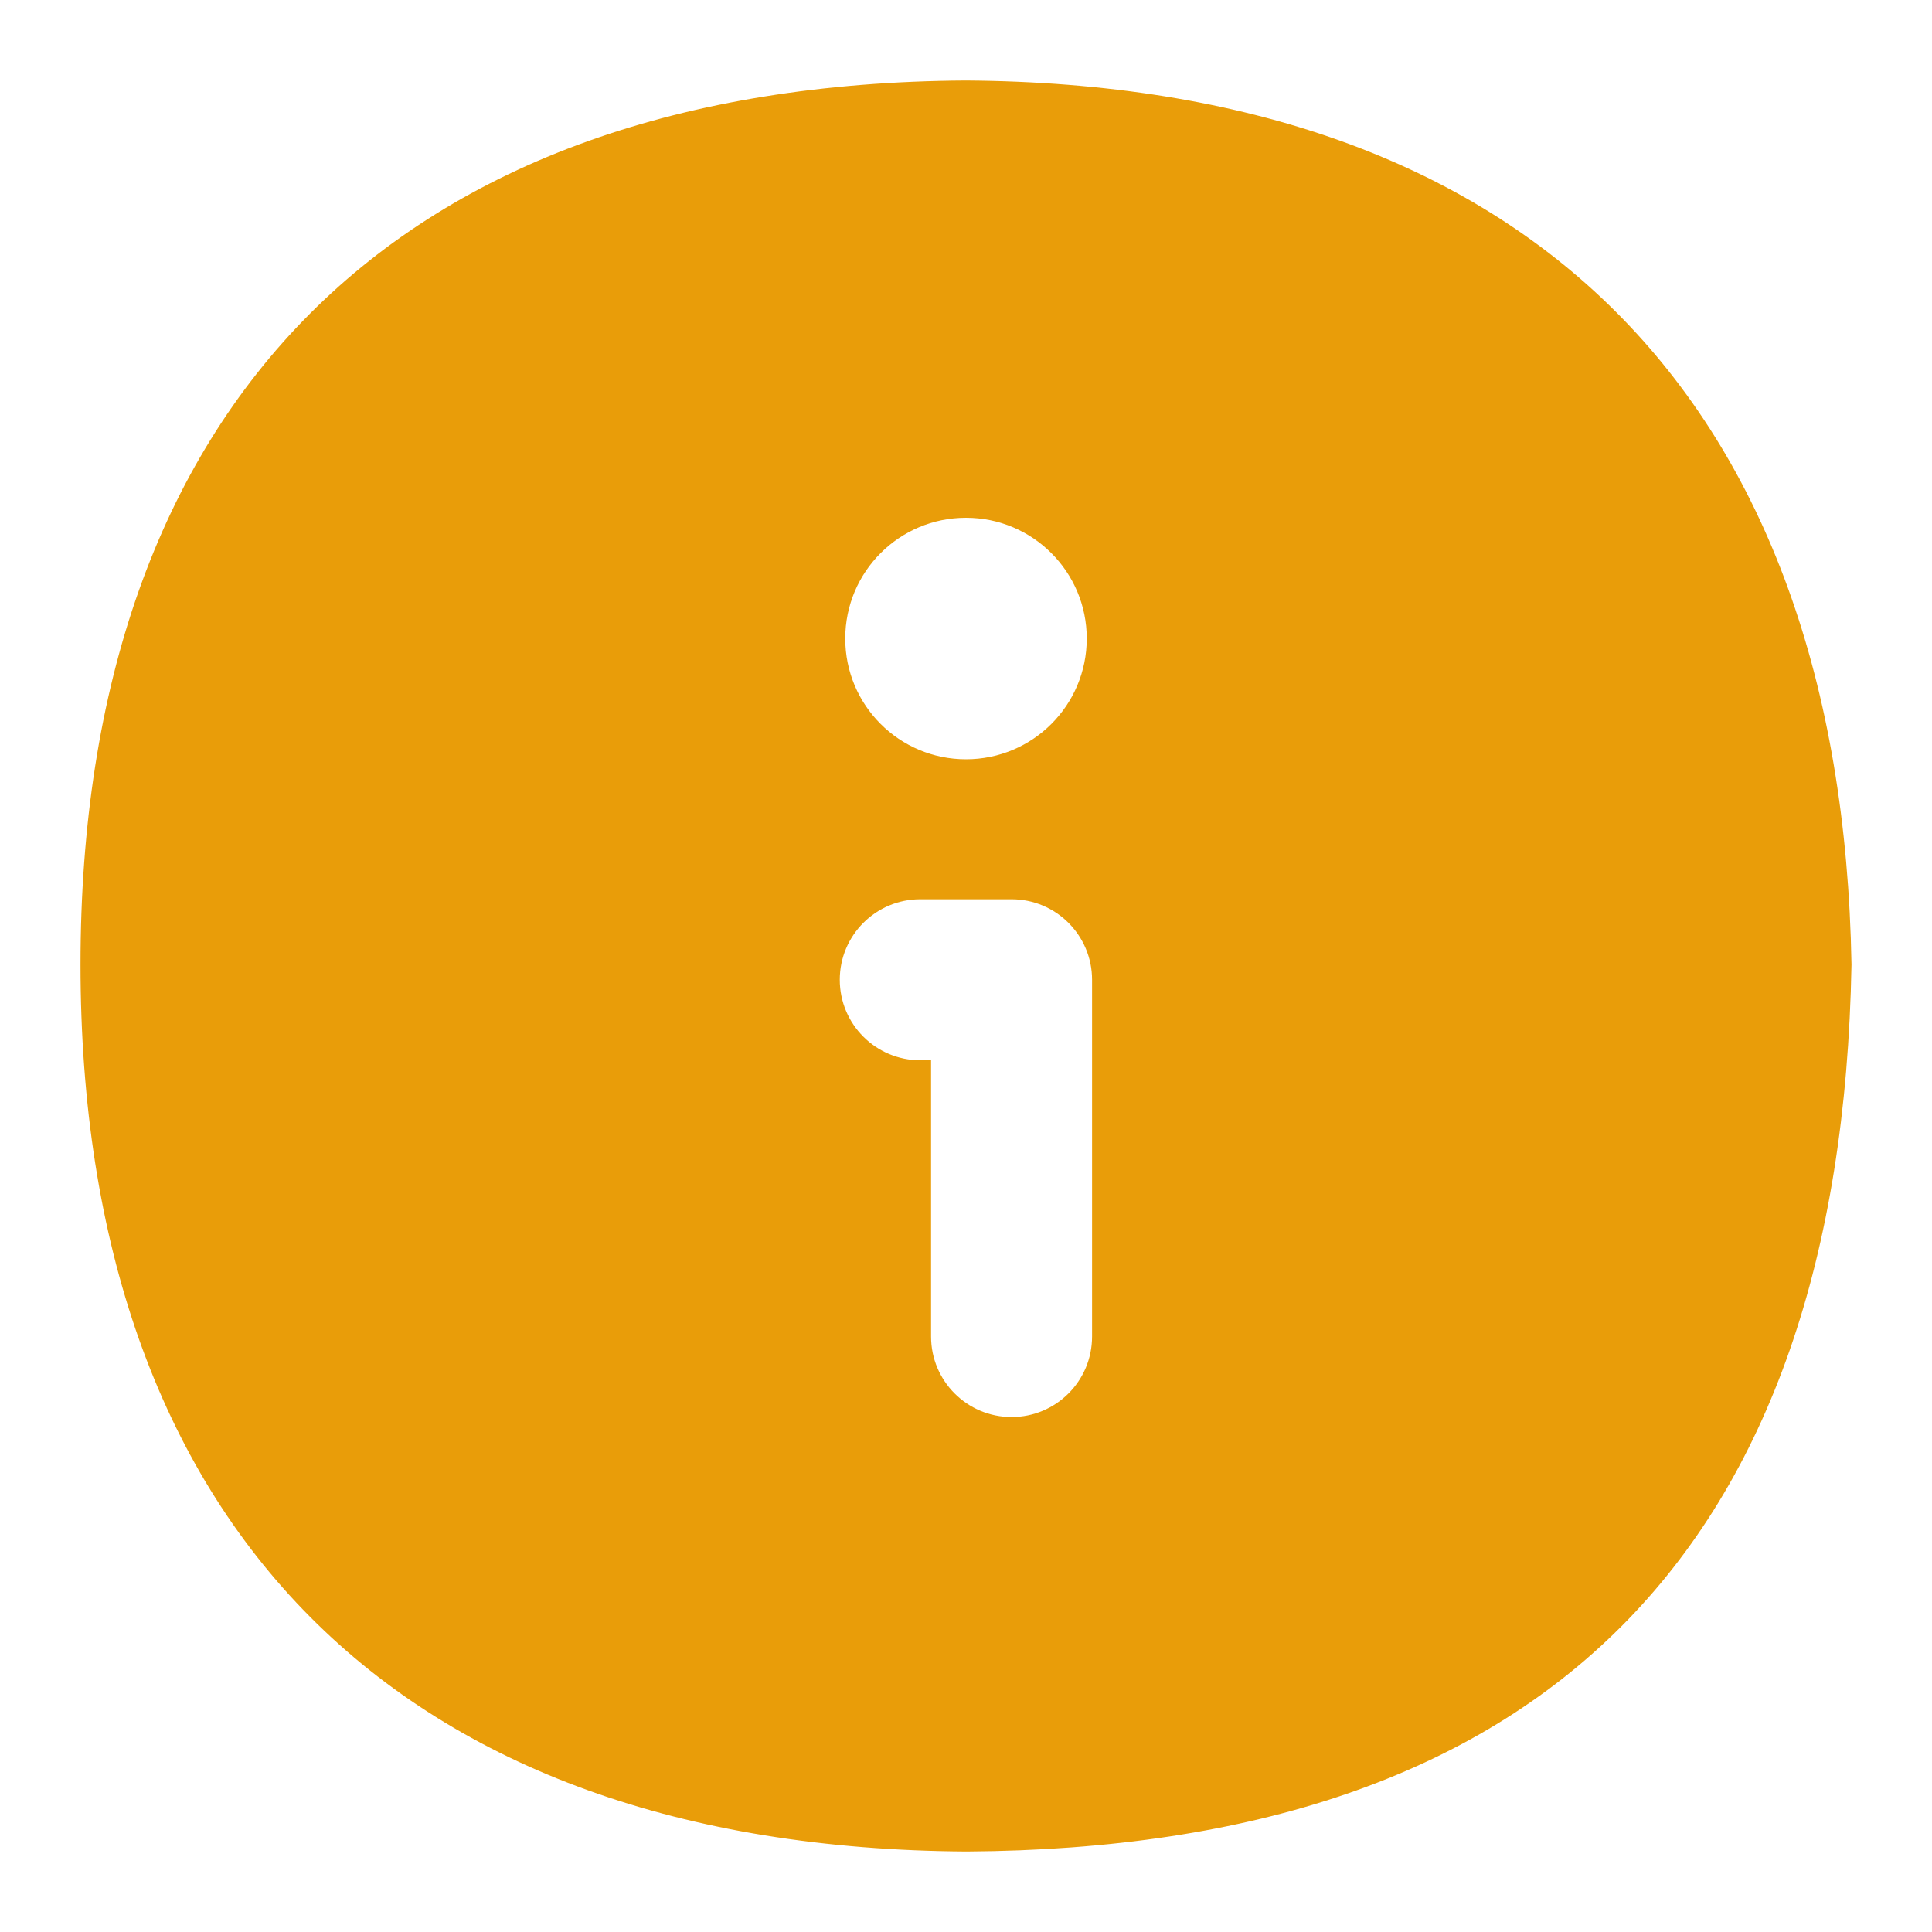
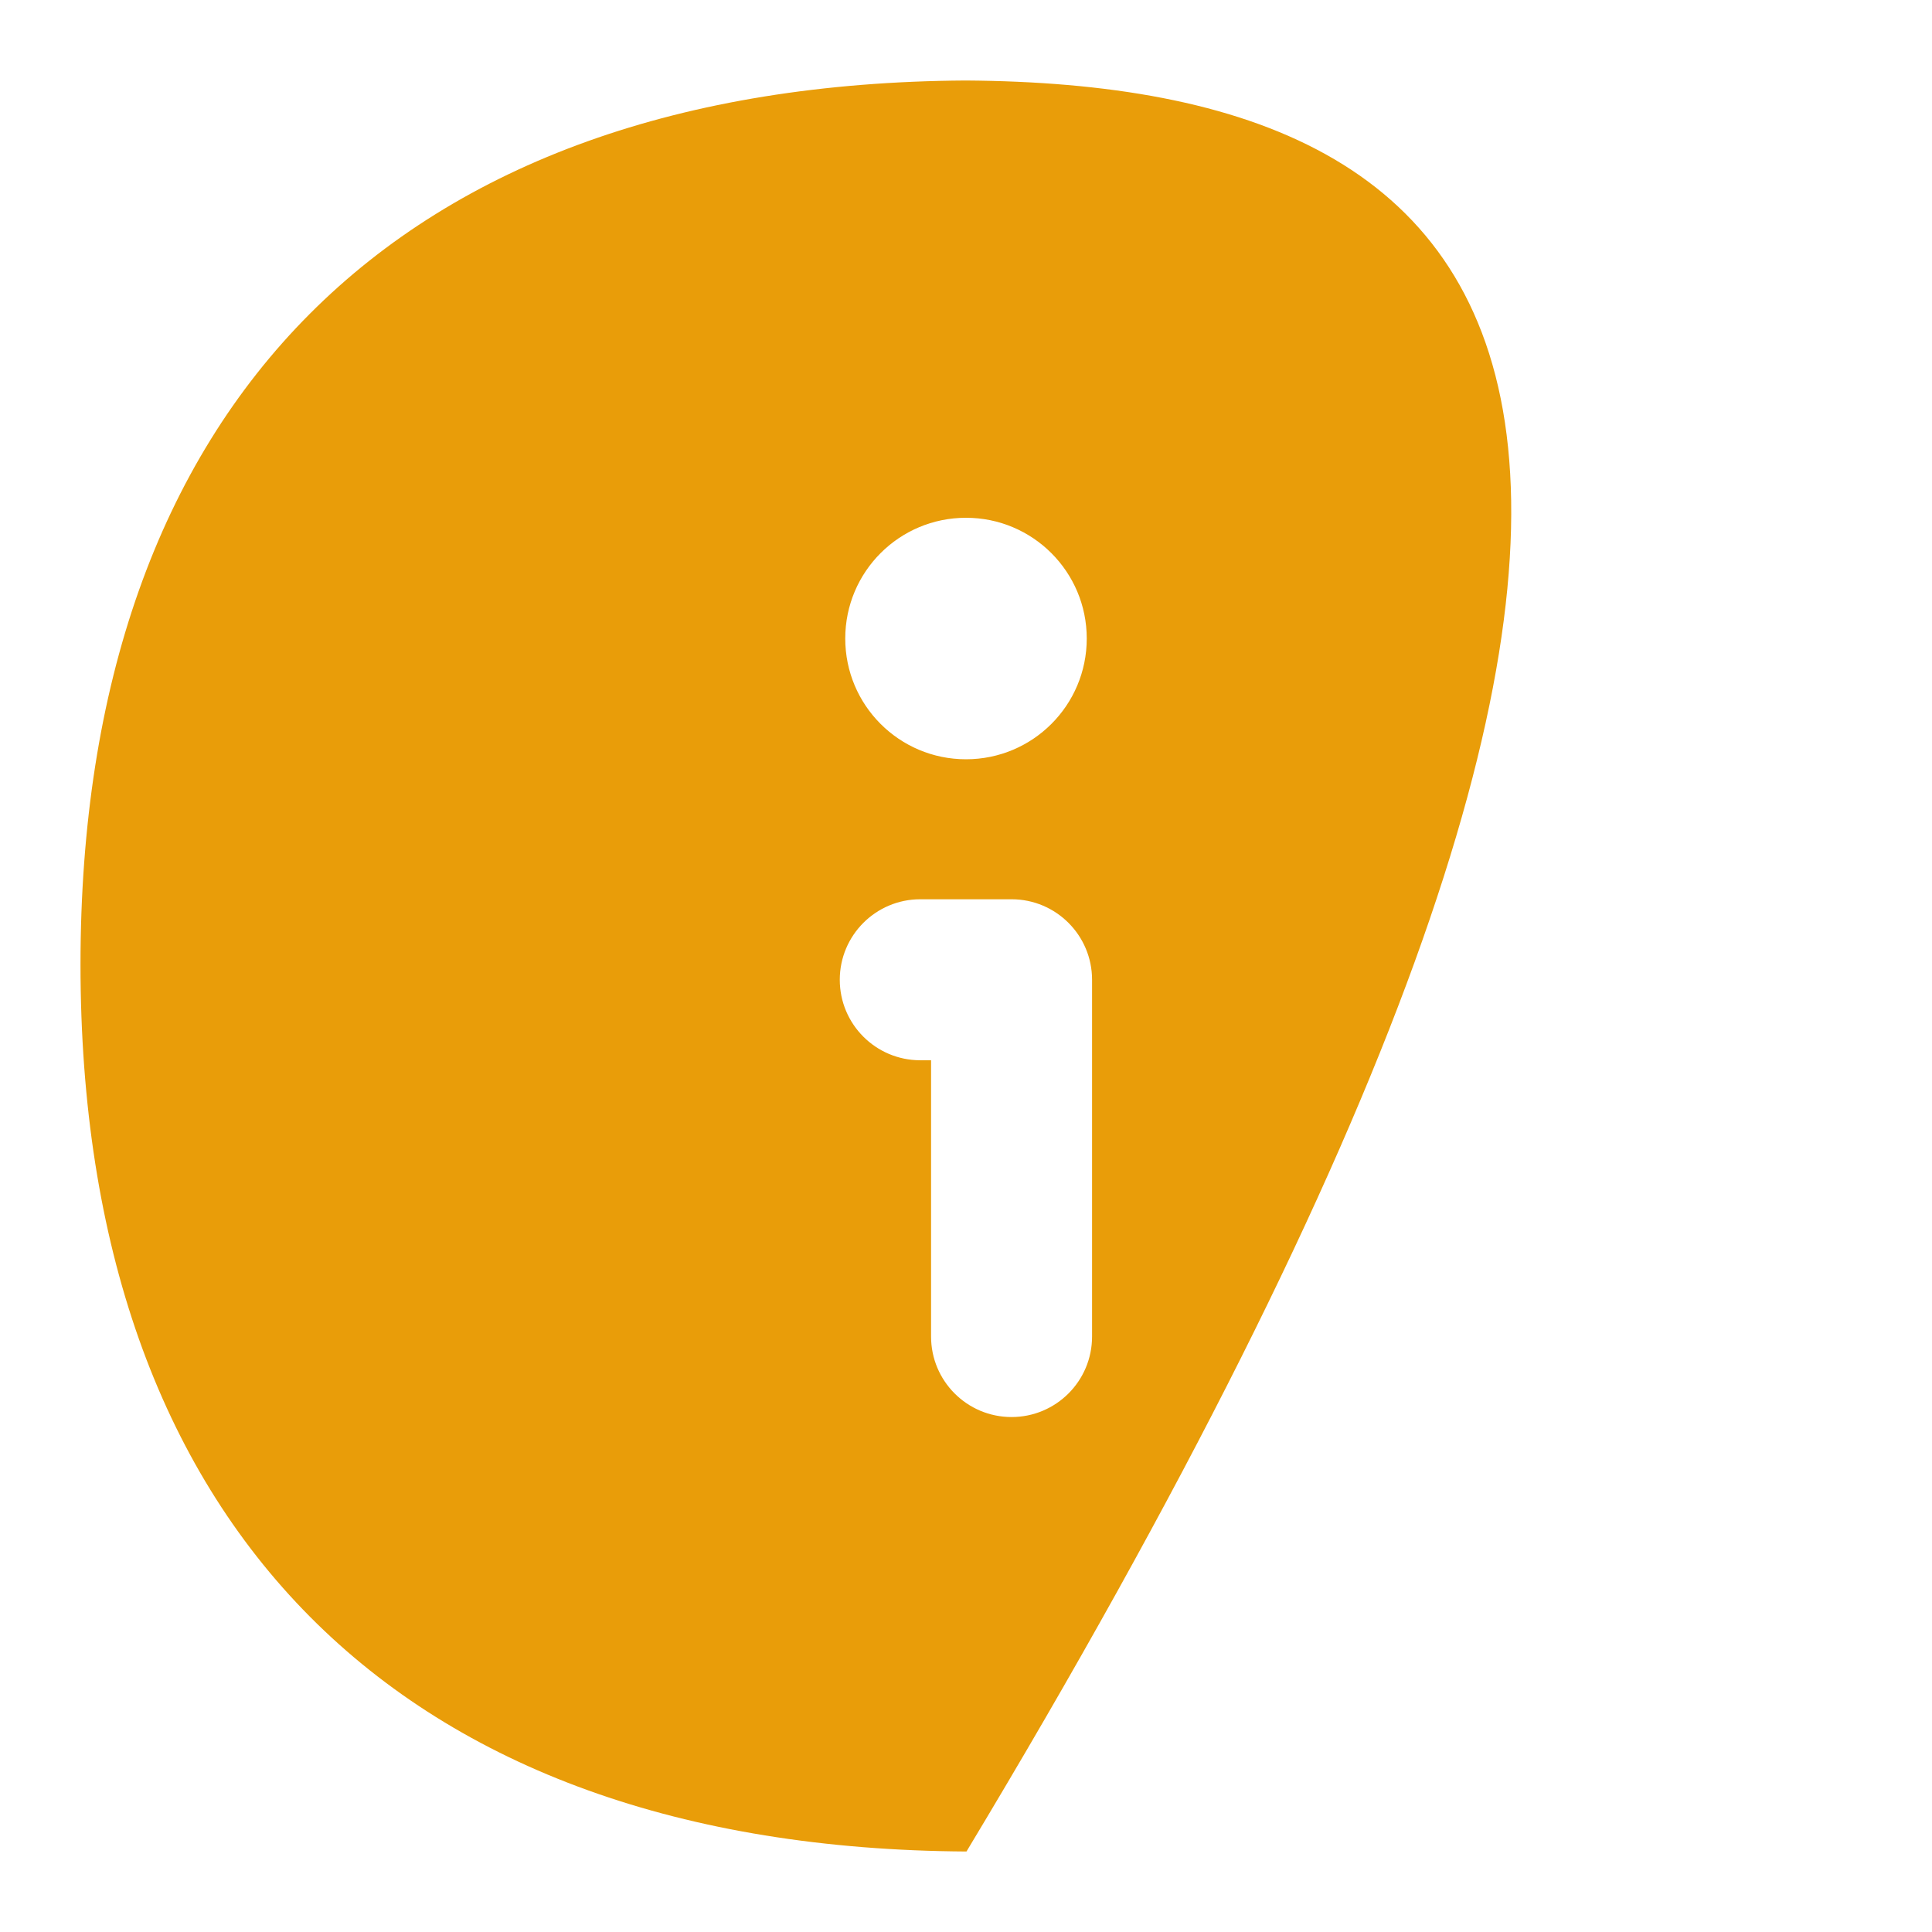
<svg xmlns="http://www.w3.org/2000/svg" width="24" height="24" viewBox="0 0 24 24" fill="none">
-   <path d="M11.994 1C4.929 1.044 1 5.027 1 11.982C1 18.937 4.933 22.959 12.006 23C19.168 22.958 22.867 19.263 23 11.983C22.878 4.946 18.974 1.045 11.994 1ZM12 6.432C12.828 6.432 13.5 7.103 13.5 7.932C13.5 8.761 12.829 9.432 12 9.432C11.171 9.432 10.5 8.761 10.5 7.932C10.5 7.103 11.171 6.432 12 6.432ZM13.566 16.603C13.566 17.155 13.119 17.603 12.566 17.603C12.013 17.603 11.566 17.155 11.566 16.603V13.171H11.432C10.88 13.171 10.432 12.723 10.432 12.171C10.432 11.619 10.88 11.171 11.432 11.171H12.566C13.118 11.171 13.566 11.619 13.566 12.171V16.603Z" fill="#E99D09" />
+   <path d="M11.994 1C4.929 1.044 1 5.027 1 11.982C1 18.937 4.933 22.959 12.006 23C22.878 4.946 18.974 1.045 11.994 1ZM12 6.432C12.828 6.432 13.5 7.103 13.5 7.932C13.5 8.761 12.829 9.432 12 9.432C11.171 9.432 10.5 8.761 10.5 7.932C10.5 7.103 11.171 6.432 12 6.432ZM13.566 16.603C13.566 17.155 13.119 17.603 12.566 17.603C12.013 17.603 11.566 17.155 11.566 16.603V13.171H11.432C10.88 13.171 10.432 12.723 10.432 12.171C10.432 11.619 10.88 11.171 11.432 11.171H12.566C13.118 11.171 13.566 11.619 13.566 12.171V16.603Z" fill="#E99D09" />
</svg>